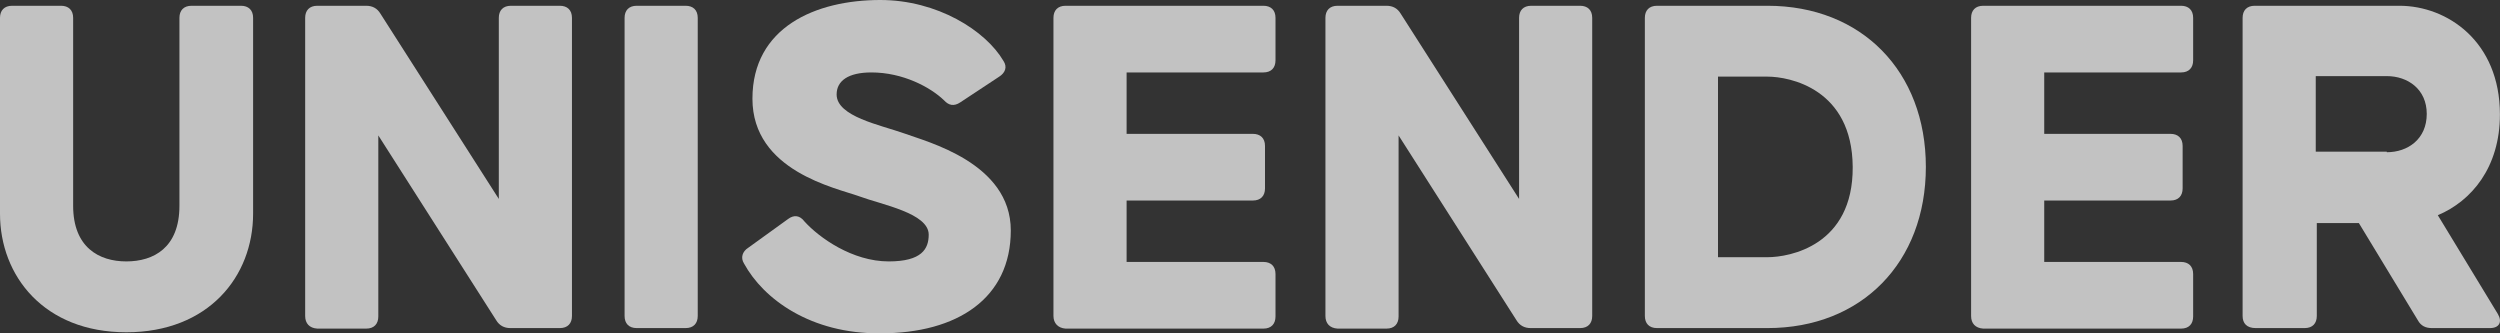
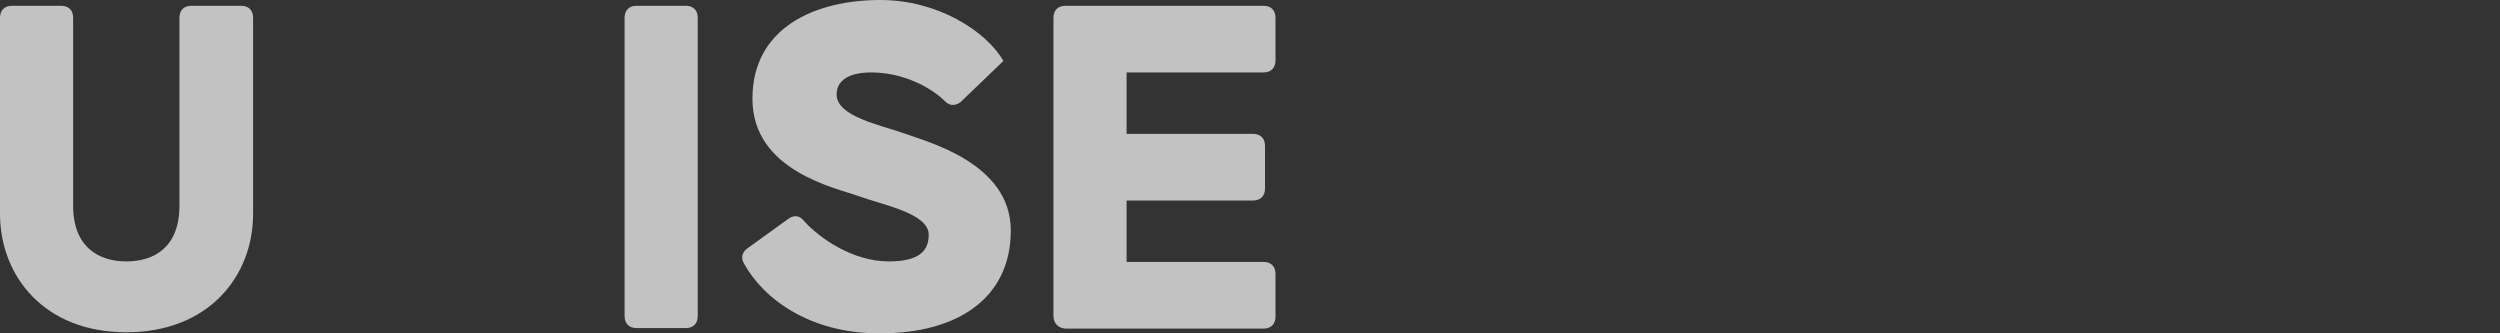
<svg xmlns="http://www.w3.org/2000/svg" width="120" height="16" viewBox="0 0 120 16" fill="none">
  <rect x="0" y="0" width="120" height="16" fill="#333333" stroke="none" />
  <path d="M0 10.255V0.856C0 0.504 0.202 0.277 0.581 0.277H2.93C3.283 0.277 3.511 0.478 3.511 0.856V9.877C3.511 11.867 4.748 12.548 6.062 12.548C7.375 12.548 8.613 11.892 8.613 9.877V0.856C8.613 0.504 8.815 0.277 9.194 0.277H11.568C11.921 0.277 12.149 0.478 12.149 0.856V10.255C12.149 13.278 10.002 15.949 6.062 15.949C2.122 15.949 0 13.253 0 10.255Z" fill="white" fill-opacity="0.7" />
-   <path d="M14.648 15.168V0.856C14.648 0.504 14.851 0.277 15.229 0.277H17.578C17.881 0.277 18.109 0.403 18.26 0.655L23.943 9.549V0.856C23.943 0.504 24.145 0.277 24.524 0.277H26.873C27.226 0.277 27.454 0.478 27.454 0.856V15.168C27.454 15.521 27.252 15.748 26.873 15.748H24.499C24.195 15.748 23.968 15.621 23.817 15.37L18.159 6.5V15.193C18.159 15.546 17.957 15.773 17.578 15.773H15.229C14.851 15.748 14.648 15.521 14.648 15.168Z" fill="white" fill-opacity="0.7" />
  <path d="M29.98 15.168V0.856C29.98 0.504 30.183 0.277 30.561 0.277H32.91C33.264 0.277 33.491 0.478 33.491 0.856V15.168C33.491 15.521 33.289 15.748 32.91 15.748H30.561C30.183 15.748 29.98 15.521 29.98 15.168Z" fill="white" fill-opacity="0.7" />
-   <path d="M35.713 12.649C35.536 12.371 35.637 12.069 35.915 11.893L37.835 10.507C38.112 10.305 38.39 10.331 38.617 10.633C39.325 11.414 40.916 12.548 42.659 12.548C44.25 12.548 44.578 11.943 44.578 11.263C44.578 10.23 42.33 9.827 41.244 9.423C40.133 9.02 36.117 8.214 36.117 4.737C36.117 1.31 39.148 0 42.255 0C44.982 0 47.306 1.461 48.165 2.923C48.367 3.225 48.24 3.502 47.963 3.679L46.094 4.913C45.791 5.115 45.538 5.064 45.311 4.812C44.654 4.183 43.341 3.477 41.825 3.477C40.714 3.477 40.158 3.88 40.158 4.535C40.158 5.594 42.255 5.997 43.391 6.4C44.477 6.803 48.518 7.811 48.518 11.061C48.518 14.312 45.967 16 42.255 16C38.921 16.025 36.648 14.362 35.713 12.649Z" fill="white" fill-opacity="0.7" />
+   <path d="M35.713 12.649C35.536 12.371 35.637 12.069 35.915 11.893L37.835 10.507C38.112 10.305 38.39 10.331 38.617 10.633C39.325 11.414 40.916 12.548 42.659 12.548C44.25 12.548 44.578 11.943 44.578 11.263C44.578 10.23 42.33 9.827 41.244 9.423C40.133 9.02 36.117 8.214 36.117 4.737C36.117 1.31 39.148 0 42.255 0C44.982 0 47.306 1.461 48.165 2.923L46.094 4.913C45.791 5.115 45.538 5.064 45.311 4.812C44.654 4.183 43.341 3.477 41.825 3.477C40.714 3.477 40.158 3.88 40.158 4.535C40.158 5.594 42.255 5.997 43.391 6.4C44.477 6.803 48.518 7.811 48.518 11.061C48.518 14.312 45.967 16 42.255 16C38.921 16.025 36.648 14.362 35.713 12.649Z" fill="white" fill-opacity="0.7" />
  <path d="M50.566 15.168V0.856C50.566 0.504 50.768 0.277 51.147 0.277H60.644C60.997 0.277 61.224 0.478 61.224 0.856V2.897C61.224 3.25 61.023 3.477 60.644 3.477H54.077V6.425H60.138C60.492 6.425 60.72 6.626 60.72 7.004V9.045C60.72 9.398 60.517 9.625 60.138 9.625H54.077V12.573H60.644C60.997 12.573 61.224 12.774 61.224 13.152V15.193C61.224 15.546 61.023 15.773 60.644 15.773H51.147C50.794 15.748 50.566 15.521 50.566 15.168Z" fill="white" fill-opacity="0.7" />
-   <path d="M63.621 15.168V0.856C63.621 0.504 63.824 0.277 64.203 0.277H66.552C66.855 0.277 67.082 0.403 67.233 0.655L72.916 9.549V0.856C72.916 0.504 73.118 0.277 73.497 0.277H75.846C76.199 0.277 76.426 0.478 76.426 0.856V15.168C76.426 15.521 76.225 15.748 75.846 15.748H73.472C73.169 15.748 72.941 15.621 72.79 15.37L67.132 6.5V15.193C67.132 15.546 66.93 15.773 66.552 15.773H64.203C63.824 15.748 63.621 15.521 63.621 15.168Z" fill="white" fill-opacity="0.7" />
-   <path d="M78.953 15.168V0.856C78.953 0.504 79.156 0.277 79.535 0.277H84.838C89.359 0.277 92.441 3.426 92.441 8.012C92.441 12.598 89.359 15.748 84.838 15.748H79.535C79.156 15.748 78.953 15.521 78.953 15.168ZM84.838 12.346C85.899 12.346 88.955 11.792 88.93 8.012C88.905 4.258 85.899 3.678 84.838 3.678H82.464V12.346H84.838Z" fill="white" fill-opacity="0.7" />
-   <path d="M94.613 15.168V0.856C94.613 0.504 94.815 0.277 95.194 0.277H104.69C105.044 0.277 105.271 0.478 105.271 0.856V2.897C105.271 3.25 105.07 3.477 104.69 3.477H98.123V6.425H104.185C104.538 6.425 104.766 6.626 104.766 7.004V9.045C104.766 9.398 104.564 9.625 104.185 9.625H98.123V12.573H104.69C105.044 12.573 105.271 12.774 105.271 13.152V15.193C105.271 15.546 105.07 15.773 104.69 15.773H95.194C94.815 15.748 94.613 15.521 94.613 15.168Z" fill="white" fill-opacity="0.7" />
-   <path d="M107.645 15.168V0.856C107.645 0.504 107.847 0.277 108.225 0.277H115.171C117.47 0.277 119.996 1.99 119.996 5.493C119.996 8.037 118.631 9.65 117.015 10.33L119.894 15.067C120.121 15.445 119.97 15.748 119.516 15.748H116.737C116.434 15.748 116.207 15.647 116.055 15.37L113.226 10.708H111.206V15.168C111.206 15.521 111.004 15.748 110.624 15.748H108.276C107.847 15.748 107.645 15.521 107.645 15.168ZM114.565 7.307C115.575 7.307 116.484 6.677 116.484 5.467C116.484 4.283 115.575 3.653 114.565 3.653H111.156V7.281H114.565V7.307Z" fill="white" fill-opacity="0.7" />
</svg>